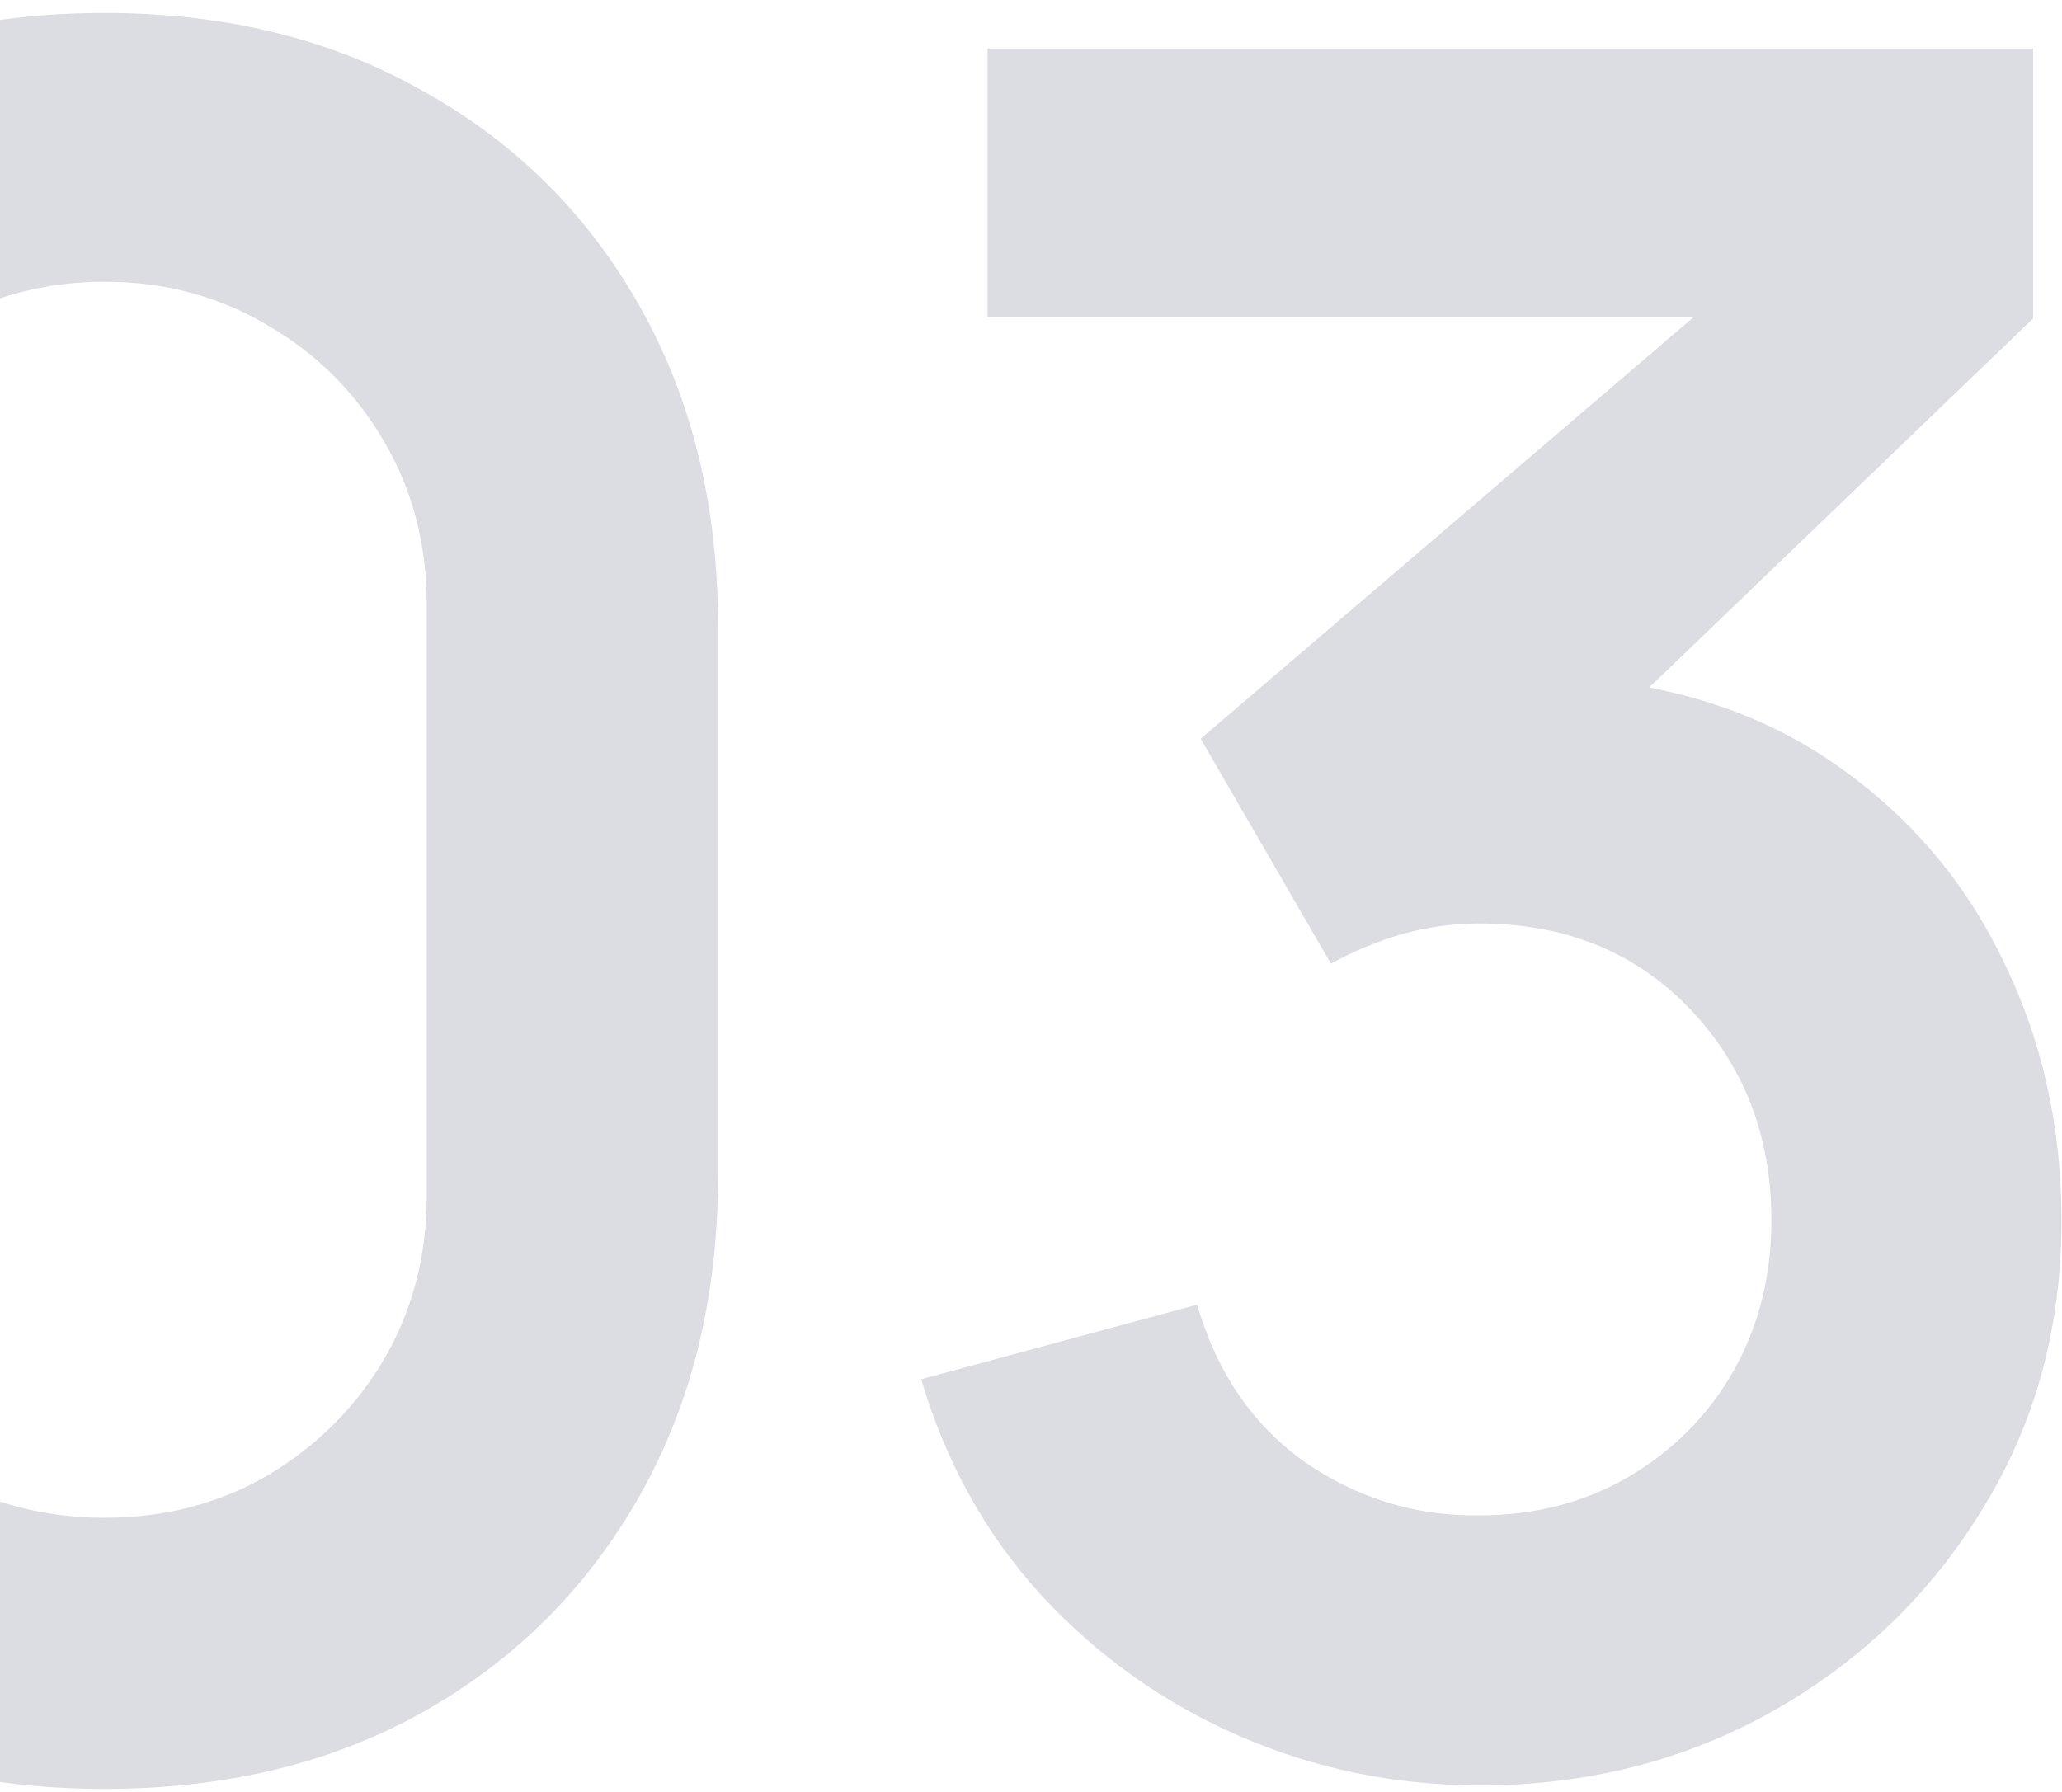
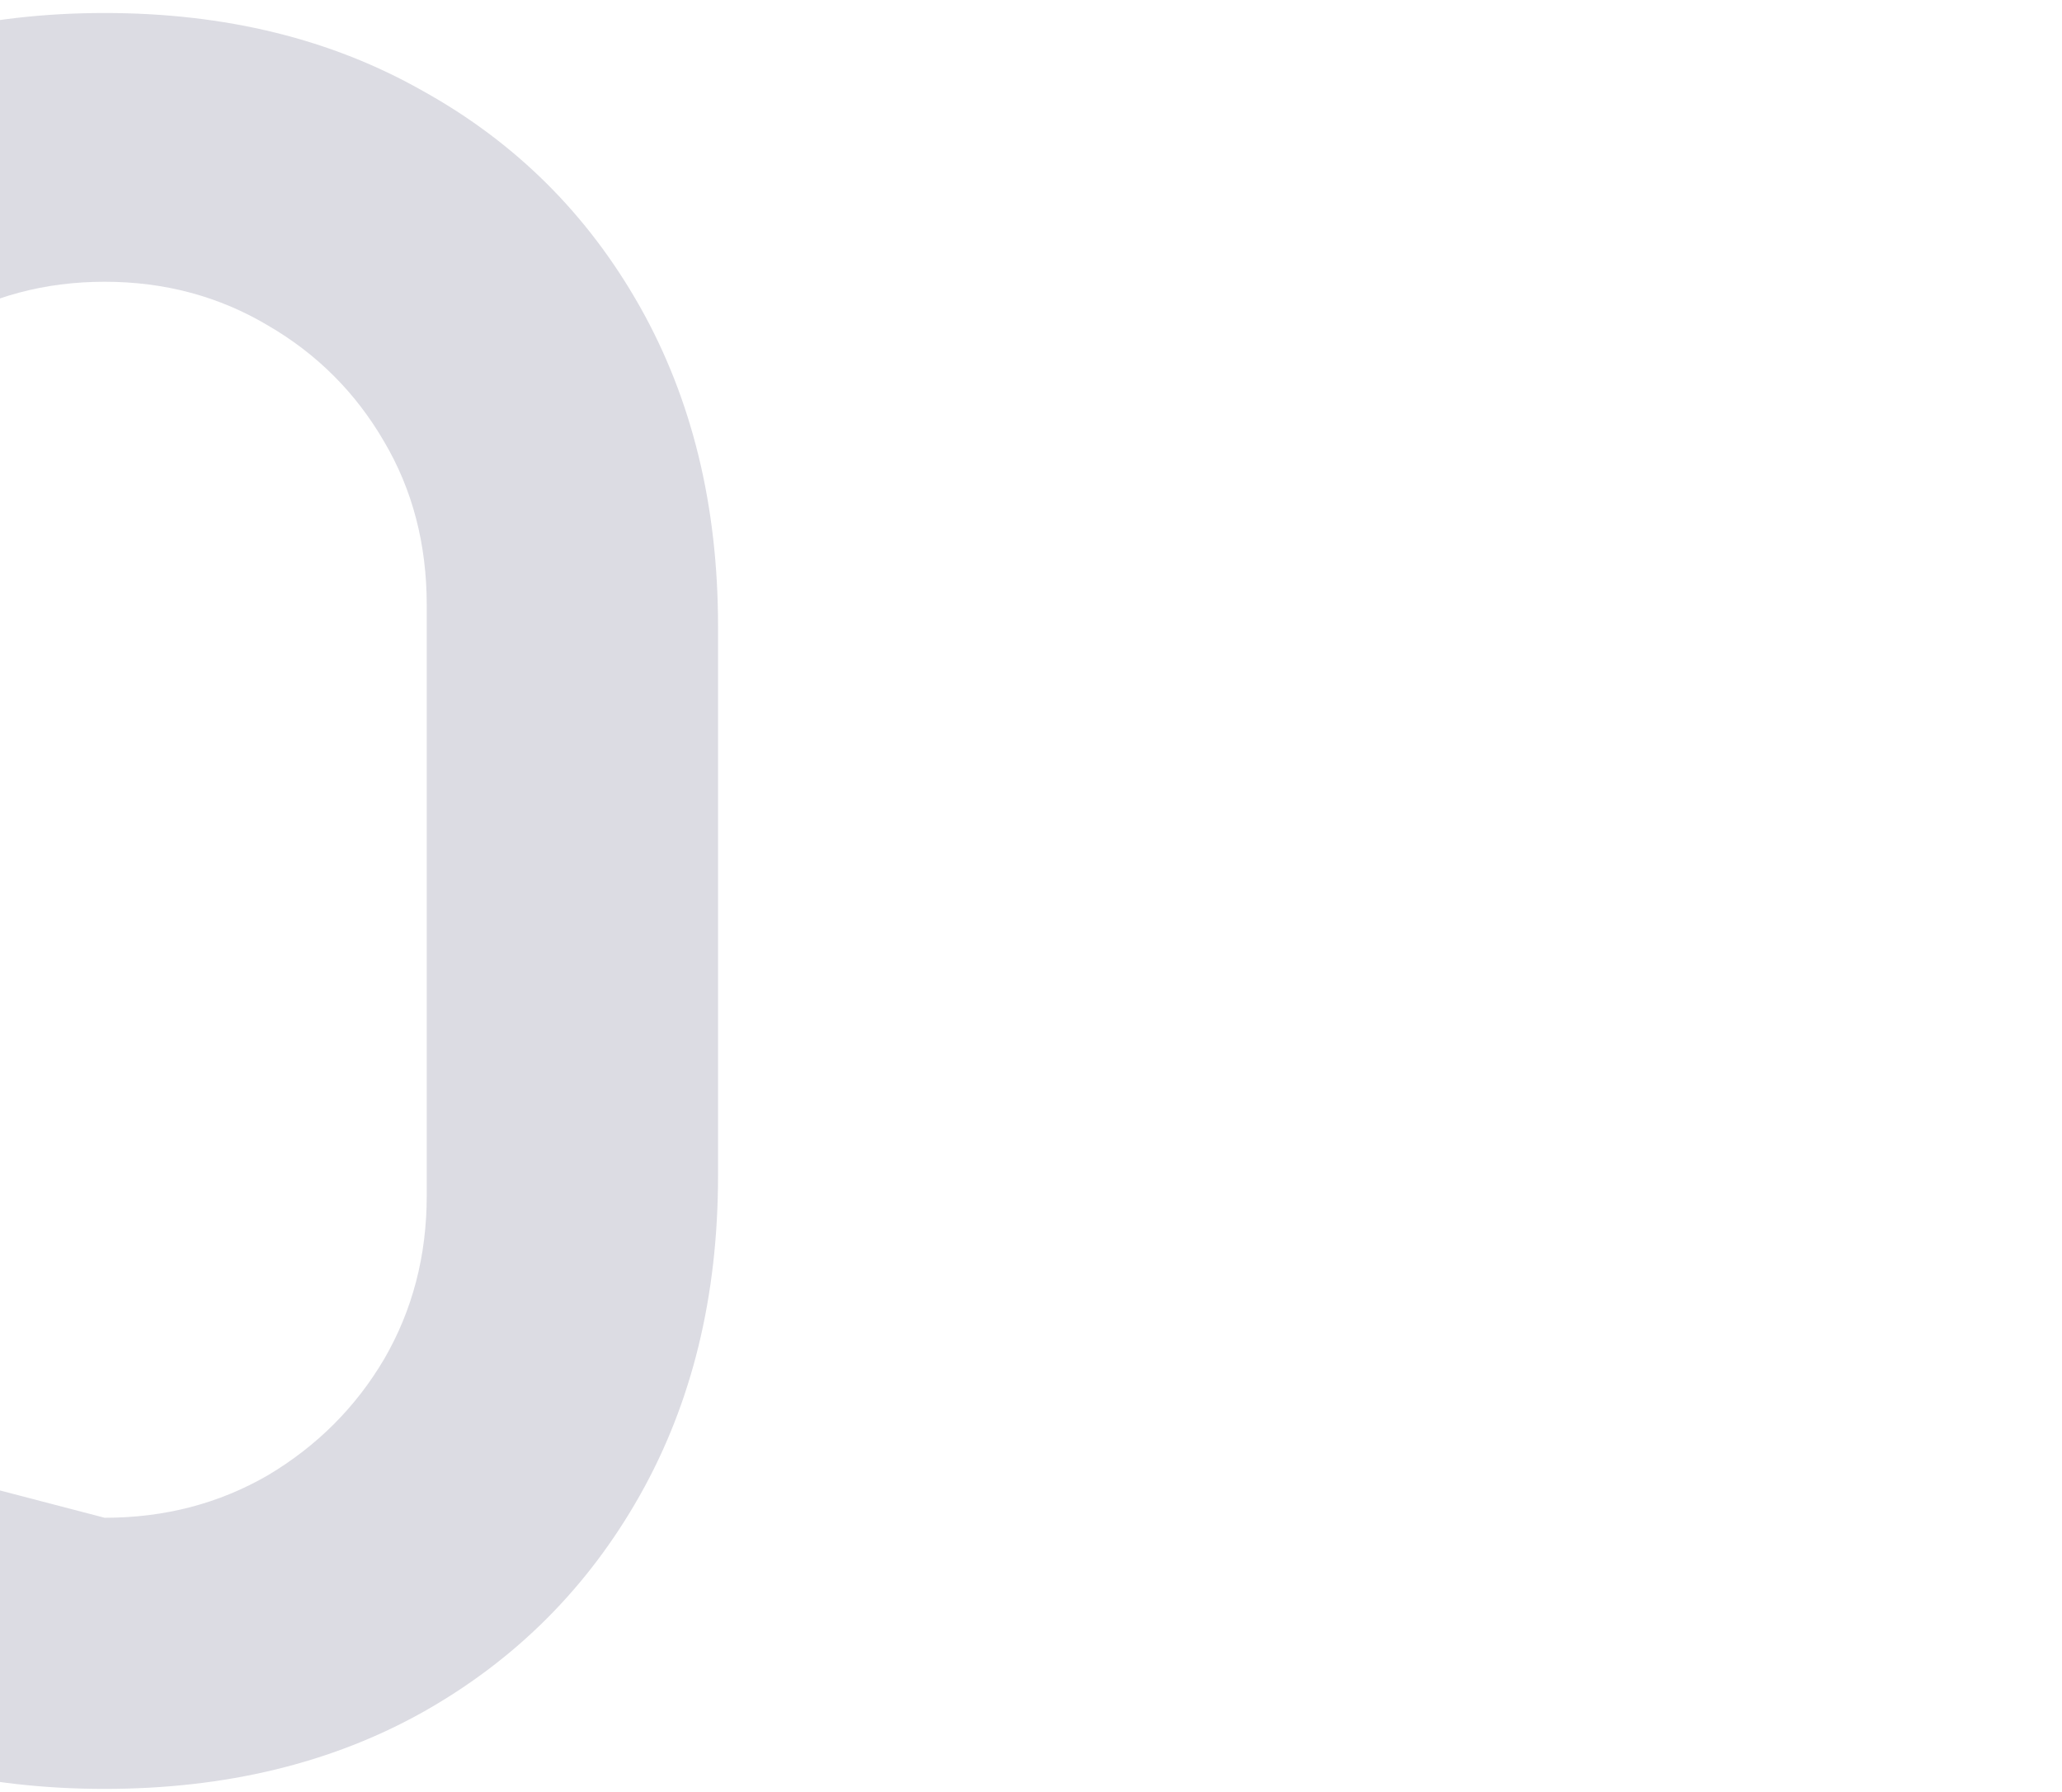
<svg xmlns="http://www.w3.org/2000/svg" width="107" height="93" viewBox="0 0 107 93" fill="none">
-   <path d="M5.431 92.843C-0.836 92.843 -6.366 91.512 -11.159 88.849C-15.952 86.146 -19.7 82.398 -22.404 77.605C-25.066 72.812 -26.398 67.282 -26.398 61.014V32.504C-26.398 26.236 -25.066 20.706 -22.404 15.913C-19.7 11.121 -15.952 7.393 -11.159 4.73C-6.366 2.027 -0.836 0.675 5.431 0.675C11.699 0.675 17.208 2.027 21.96 4.73C26.753 7.393 30.501 11.121 33.205 15.913C35.908 20.706 37.26 26.236 37.26 32.504V61.014C37.26 67.282 35.908 72.812 33.205 77.605C30.501 82.398 26.753 86.146 21.96 88.849C17.208 91.512 11.699 92.843 5.431 92.843ZM5.431 78.772C8.544 78.772 11.371 78.035 13.911 76.56C16.45 75.045 18.458 73.037 19.932 70.539C21.407 67.999 22.144 65.172 22.144 62.059V31.398C22.144 28.243 21.407 25.417 19.932 22.918C18.458 20.378 16.45 18.371 13.911 16.896C11.371 15.381 8.544 14.623 5.431 14.623C2.318 14.623 -0.509 15.381 -3.048 16.896C-5.588 18.371 -7.595 20.378 -9.07 22.918C-10.545 25.417 -11.282 28.243 -11.282 31.398V62.059C-11.282 65.172 -10.545 67.999 -9.07 70.539C-7.595 73.037 -5.588 75.045 -3.048 76.56C-0.509 78.035 2.318 78.772 5.431 78.772Z" fill="#DCDCE3" />
-   <path d="M76.805 92.659C72.381 92.659 68.203 91.799 64.27 90.078C60.338 88.358 56.917 85.921 54.009 82.766C51.142 79.612 49.073 75.884 47.803 71.583L62.12 67.712C63.144 71.235 65.008 73.959 67.712 75.884C70.456 77.769 73.467 78.69 76.744 78.649C79.652 78.649 82.254 77.974 84.548 76.622C86.841 75.27 88.644 73.447 89.955 71.153C91.266 68.818 91.921 66.217 91.921 63.349C91.921 58.966 90.508 55.3 87.681 52.351C84.855 49.401 81.209 47.926 76.744 47.926C75.392 47.926 74.061 48.111 72.75 48.48C71.48 48.848 70.251 49.36 69.063 50.016L62.304 38.341L92.044 12.902L93.334 16.466H51.244V2.518H105.501V16.528L81.598 39.508L81.475 35.146C86.841 35.514 91.409 37.01 95.178 39.631C98.987 42.253 101.896 45.633 103.903 49.77C105.951 53.907 106.975 58.434 106.975 63.349C106.975 68.921 105.603 73.918 102.858 78.342C100.155 82.766 96.509 86.269 91.921 88.849C87.374 91.389 82.335 92.659 76.805 92.659Z" fill="#DCDCE3" />
+   <path d="M5.431 92.843C-0.836 92.843 -6.366 91.512 -11.159 88.849C-15.952 86.146 -19.7 82.398 -22.404 77.605C-25.066 72.812 -26.398 67.282 -26.398 61.014V32.504C-26.398 26.236 -25.066 20.706 -22.404 15.913C-19.7 11.121 -15.952 7.393 -11.159 4.73C-6.366 2.027 -0.836 0.675 5.431 0.675C11.699 0.675 17.208 2.027 21.96 4.73C26.753 7.393 30.501 11.121 33.205 15.913C35.908 20.706 37.26 26.236 37.26 32.504V61.014C37.26 67.282 35.908 72.812 33.205 77.605C30.501 82.398 26.753 86.146 21.96 88.849C17.208 91.512 11.699 92.843 5.431 92.843ZM5.431 78.772C8.544 78.772 11.371 78.035 13.911 76.56C16.45 75.045 18.458 73.037 19.932 70.539C21.407 67.999 22.144 65.172 22.144 62.059V31.398C22.144 28.243 21.407 25.417 19.932 22.918C18.458 20.378 16.45 18.371 13.911 16.896C11.371 15.381 8.544 14.623 5.431 14.623C2.318 14.623 -0.509 15.381 -3.048 16.896C-5.588 18.371 -7.595 20.378 -9.07 22.918C-10.545 25.417 -11.282 28.243 -11.282 31.398V62.059C-11.282 65.172 -10.545 67.999 -9.07 70.539C-7.595 73.037 -5.588 75.045 -3.048 76.56Z" fill="#DCDCE3" />
</svg>